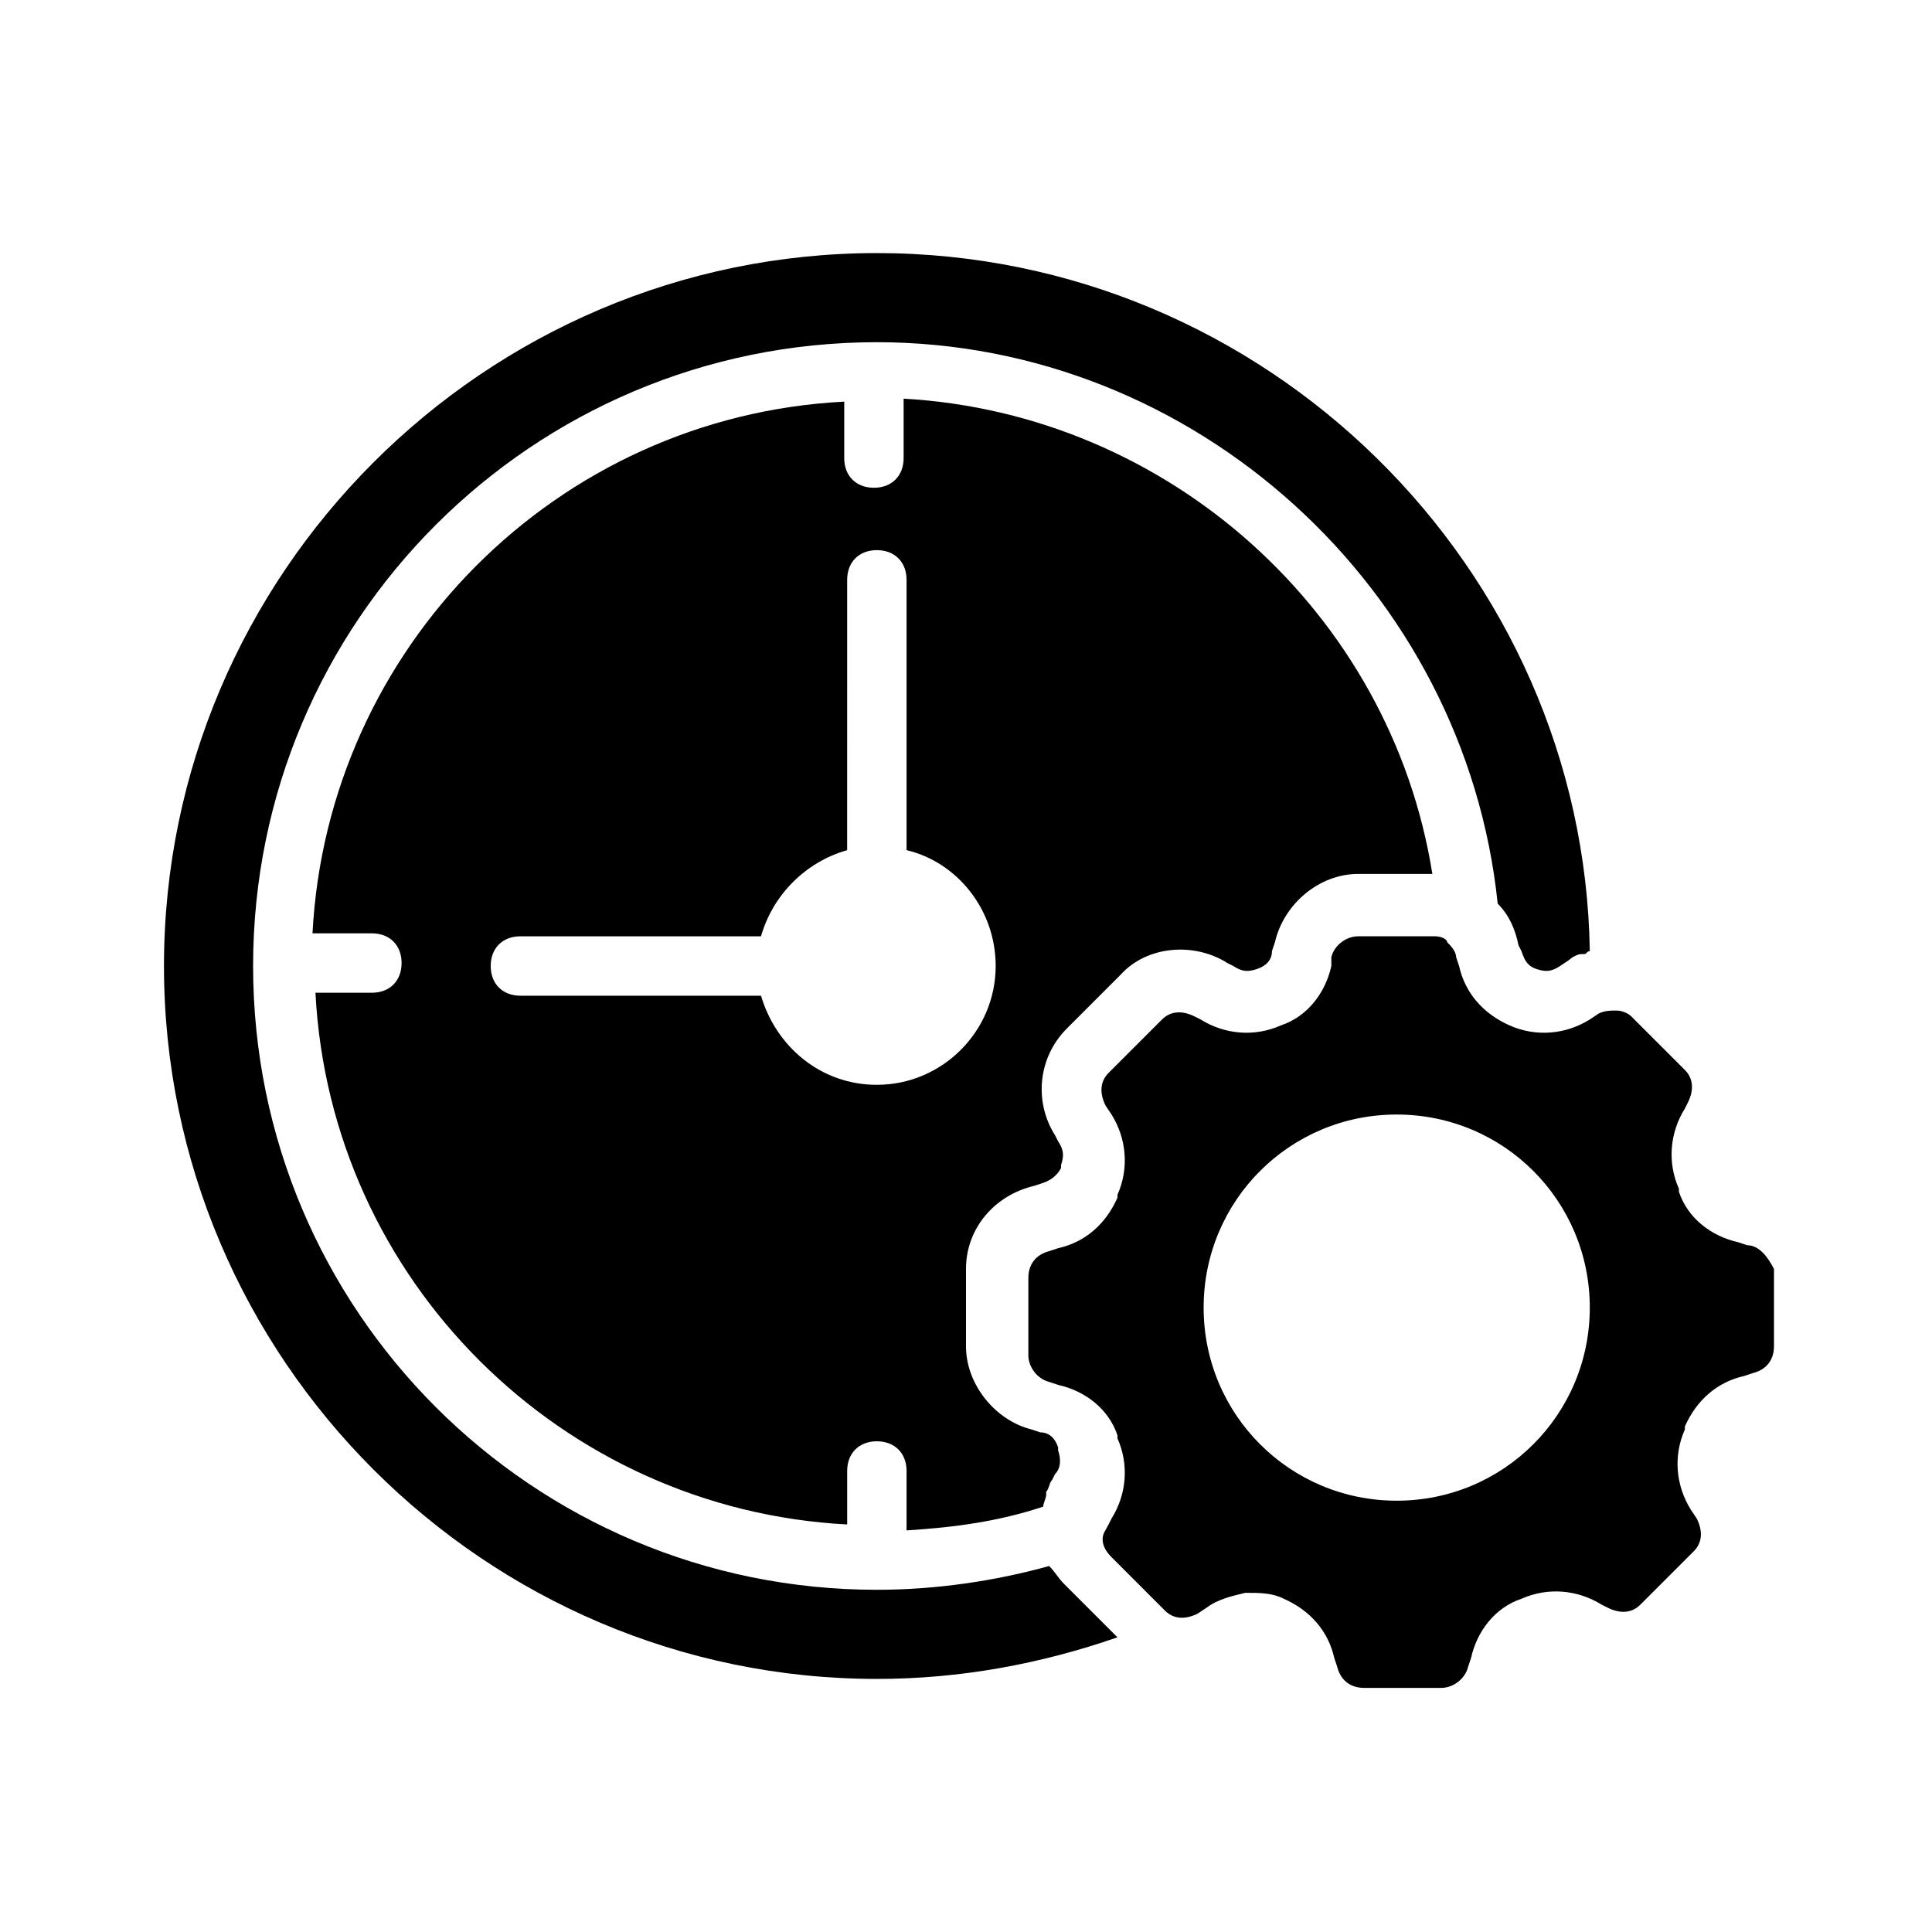
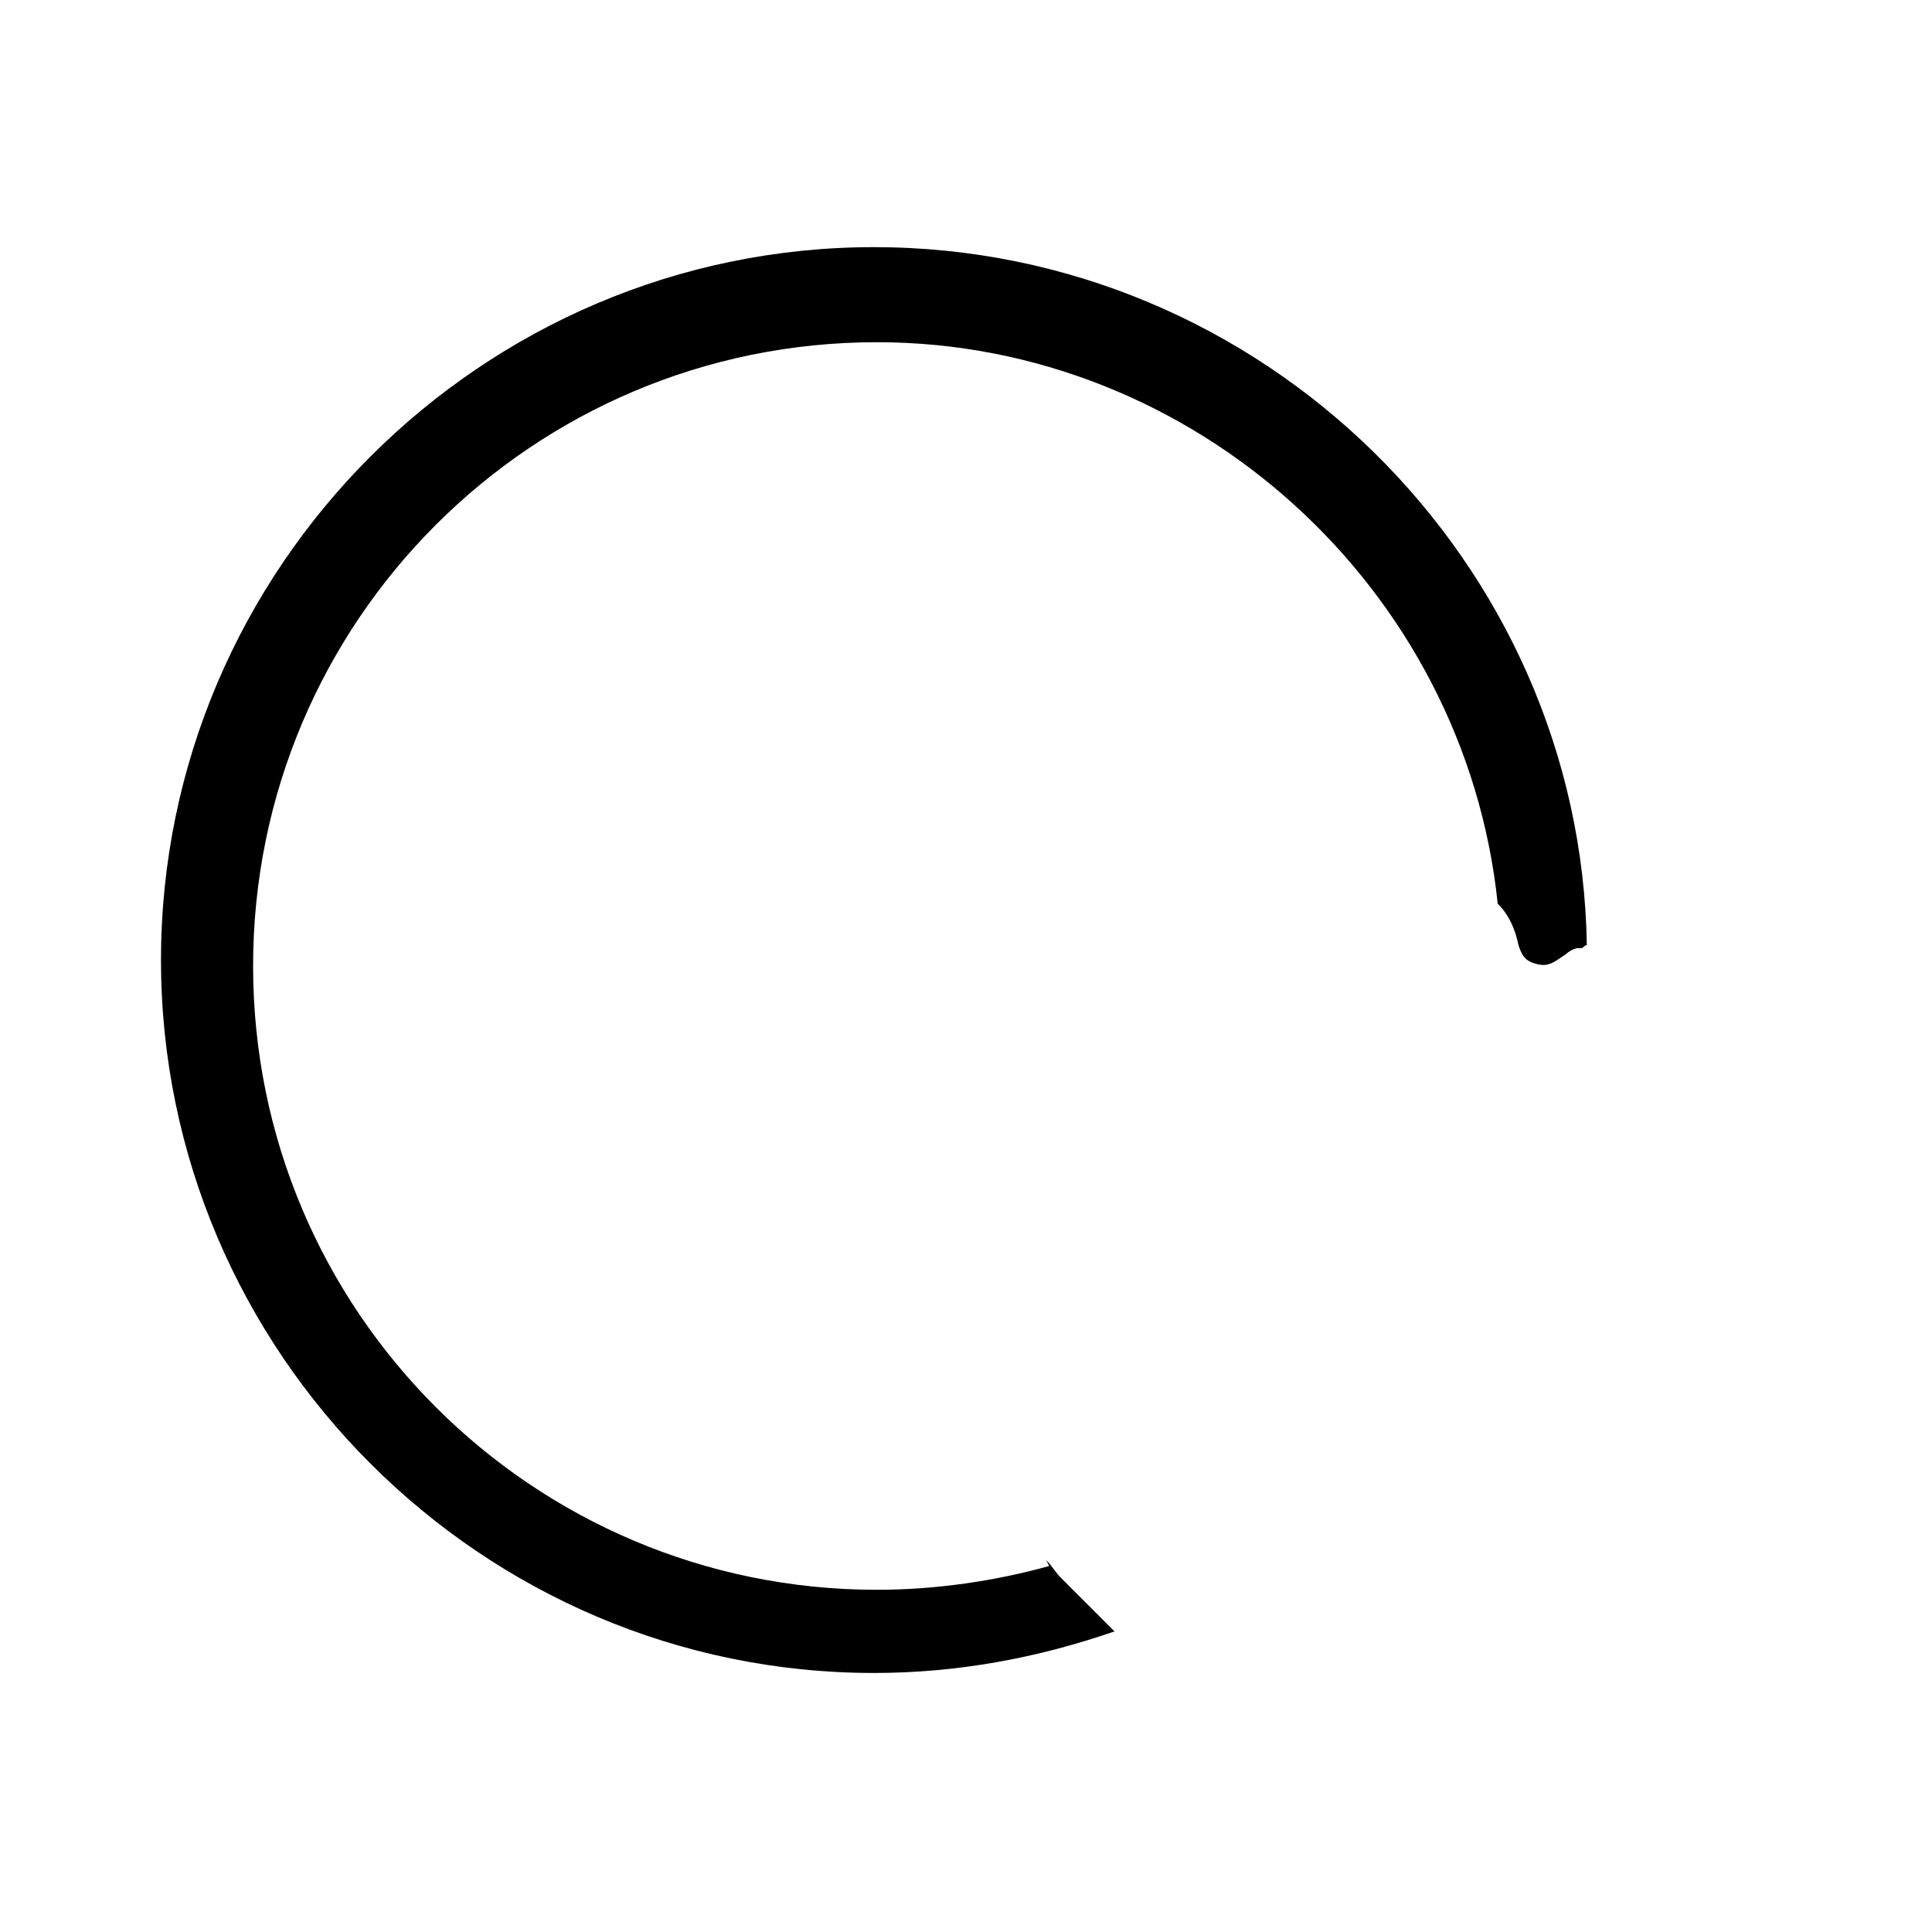
<svg xmlns="http://www.w3.org/2000/svg" fill="#000000" width="800px" height="800px" version="1.1" viewBox="144 144 512 512">
  <g>
-     <path d="m440.93 402.36c7.086-7.871 19.68-8.66 28.34-3.148l1.574 0.789c2.363 1.574 3.938 1.574 6.297 0.789 2.363-0.789 3.938-2.363 3.938-4.723l0.789-2.363c2.363-10.234 11.809-18.105 22.043-18.105h19.68c-11.02-69.273-70.062-122.02-140.12-125.95v15.742c0 4.723-3.148 7.871-7.871 7.871-4.723 0-7.871-3.148-7.871-7.871v-14.957c-76.359 3.938-136.97 65.336-140.91 140.91h15.738c4.723 0 7.871 3.148 7.871 7.871 0 4.723-3.148 7.871-7.871 7.871h-14.957c3.938 76.359 65.336 136.97 140.91 140.91v-14.168c0-4.723 3.148-7.871 7.871-7.871 4.723 0 7.871 3.148 7.871 7.871v15.742c12.594-0.789 24.402-2.363 36.211-6.297 0-0.789 0.789-2.363 0.789-3.148v-0.789c0.789-0.789 0.789-2.363 1.574-3.148l0.789-1.574c1.574-1.574 1.574-3.938 0.789-6.297v-0.789c-0.789-2.363-2.363-3.938-4.723-3.938l-2.363-0.789c-9.449-2.356-17.32-11.805-17.32-22.035v-20.469c0-11.02 7.871-19.68 18.105-22.043l2.363-0.789c2.363-0.789 3.938-2.363 4.723-3.938v-0.789c0.789-2.363 0.789-3.938-0.789-6.297l-0.789-1.57c-5.512-8.66-4.723-20.469 3.148-28.34zm-64.551 29.129c-14.957 0-26.766-10.234-30.699-23.617h-63.766c-4.723 0-7.871-3.148-7.871-7.871s3.148-7.871 7.871-7.871h63.762c3.148-11.02 11.809-19.68 22.828-22.828l0.004-71.637c0-4.723 3.148-7.871 7.871-7.871 4.723 0 7.871 3.148 7.871 7.871v71.637c13.383 3.148 23.617 15.742 23.617 30.699 0 17.316-14.172 31.488-31.488 31.488z" />
-     <path d="m422.04 559.01c-14.168 3.938-29.914 6.301-45.656 6.301-91.316 0-165.31-74-165.31-165.31 0-91.316 73.996-165.31 165.31-165.31 84.23 0 155.87 65.336 164.52 148.78 3.148 3.148 4.723 7.086 5.512 11.02l0.789 1.574c0.789 2.363 1.574 3.938 3.938 4.723 2.363 0.789 3.938 0.789 6.297-0.789l2.363-1.574c0.789-0.789 2.363-1.574 3.148-1.574h0.789c0.789 0 0.789-0.789 1.574-0.789-1.578-101.55-85.809-184.99-188.93-184.99-103.91 0-188.93 85.016-188.93 188.93 0 103.91 85.02 188.93 188.93 188.93 22.043 0 43.297-3.938 63.762-11.02l-14.168-14.168c-1.574-1.578-2.363-3.156-3.938-4.731z" />
-     <path d="m607.03 474-2.359-0.789c-7.086-1.574-13.383-6.297-15.742-13.383v-0.789c-3.148-7.086-2.363-14.957 1.574-21.254l0.789-1.574c1.574-3.148 1.574-6.297-0.789-8.66l-14.168-14.168c-0.789-0.789-2.363-1.574-3.938-1.574-1.574 0-3.148 0-4.723 0.789l-2.363 1.574c-6.297 3.938-14.168 4.723-21.254 1.574-7.086-3.148-11.809-8.66-13.383-15.742l-0.789-2.363c0-1.574-1.574-3.148-2.363-3.938 0-0.785-1.574-1.574-3.148-1.574h-20.469c-3.148 0-6.297 2.363-7.086 5.512l0.004 2.363c-1.574 7.086-6.297 13.383-13.383 15.742-7.086 3.148-14.957 2.363-21.254-1.574l-1.574-0.789c-3.148-1.574-6.297-1.574-8.66 0.789l-14.168 14.168c-2.363 2.363-2.363 5.512-0.789 8.66l1.574 2.363c3.938 6.297 4.723 14.168 1.574 21.254v0.789c-3.148 7.086-8.66 11.809-15.742 13.383l-2.363 0.789c-3.148 0.789-5.512 3.148-5.512 7.086v20.469c0 3.148 2.363 6.297 5.512 7.086l2.363 0.789c7.086 1.574 13.383 6.297 15.742 13.383v0.789c3.148 7.086 2.363 14.957-1.574 21.254l-0.789 1.574c-0.789 1.574-1.574 2.363-1.574 3.938 0 1.574 0.789 3.148 2.363 4.723l14.168 14.168c2.363 2.363 5.512 2.363 8.66 0.789l2.363-1.574c3.148-2.363 7.086-3.148 10.234-3.938 3.938 0 7.086 0 10.234 1.574 7.086 3.148 11.809 8.66 13.383 15.742l0.789 2.363c0.789 3.148 3.148 5.512 7.086 5.512h20.469c3.148 0 6.297-2.363 7.086-5.512l0.789-2.363c1.574-7.086 6.297-13.383 13.383-15.742 7.086-3.148 14.957-2.363 21.254 1.574l1.574 0.789c3.148 1.574 6.297 1.574 8.66-0.789l14.168-14.168c2.363-2.363 2.363-5.512 0.789-8.66l-1.574-2.363c-3.938-6.297-4.723-14.168-1.574-21.254v-0.789c3.148-7.086 8.66-11.809 15.742-13.383l2.363-0.789c3.148-0.789 5.512-3.148 5.512-7.086v-20.469c-1.586-3.152-3.949-6.301-7.098-6.301zm-92.887 67.699c-28.34 0-51.168-22.828-51.168-51.168s22.828-51.168 51.168-51.168c28.34 0 51.168 22.828 51.168 51.168s-22.832 51.168-51.168 51.168z" />
+     <path d="m422.04 559.01c-14.168 3.938-29.914 6.301-45.656 6.301-91.316 0-165.31-74-165.31-165.31 0-91.316 73.996-165.31 165.31-165.31 84.23 0 155.87 65.336 164.52 148.78 3.148 3.148 4.723 7.086 5.512 11.02c0.789 2.363 1.574 3.938 3.938 4.723 2.363 0.789 3.938 0.789 6.297-0.789l2.363-1.574c0.789-0.789 2.363-1.574 3.148-1.574h0.789c0.789 0 0.789-0.789 1.574-0.789-1.578-101.55-85.809-184.99-188.93-184.99-103.91 0-188.93 85.016-188.93 188.93 0 103.91 85.02 188.93 188.93 188.93 22.043 0 43.297-3.938 63.762-11.02l-14.168-14.168c-1.574-1.578-2.363-3.156-3.938-4.731z" />
  </g>
</svg>